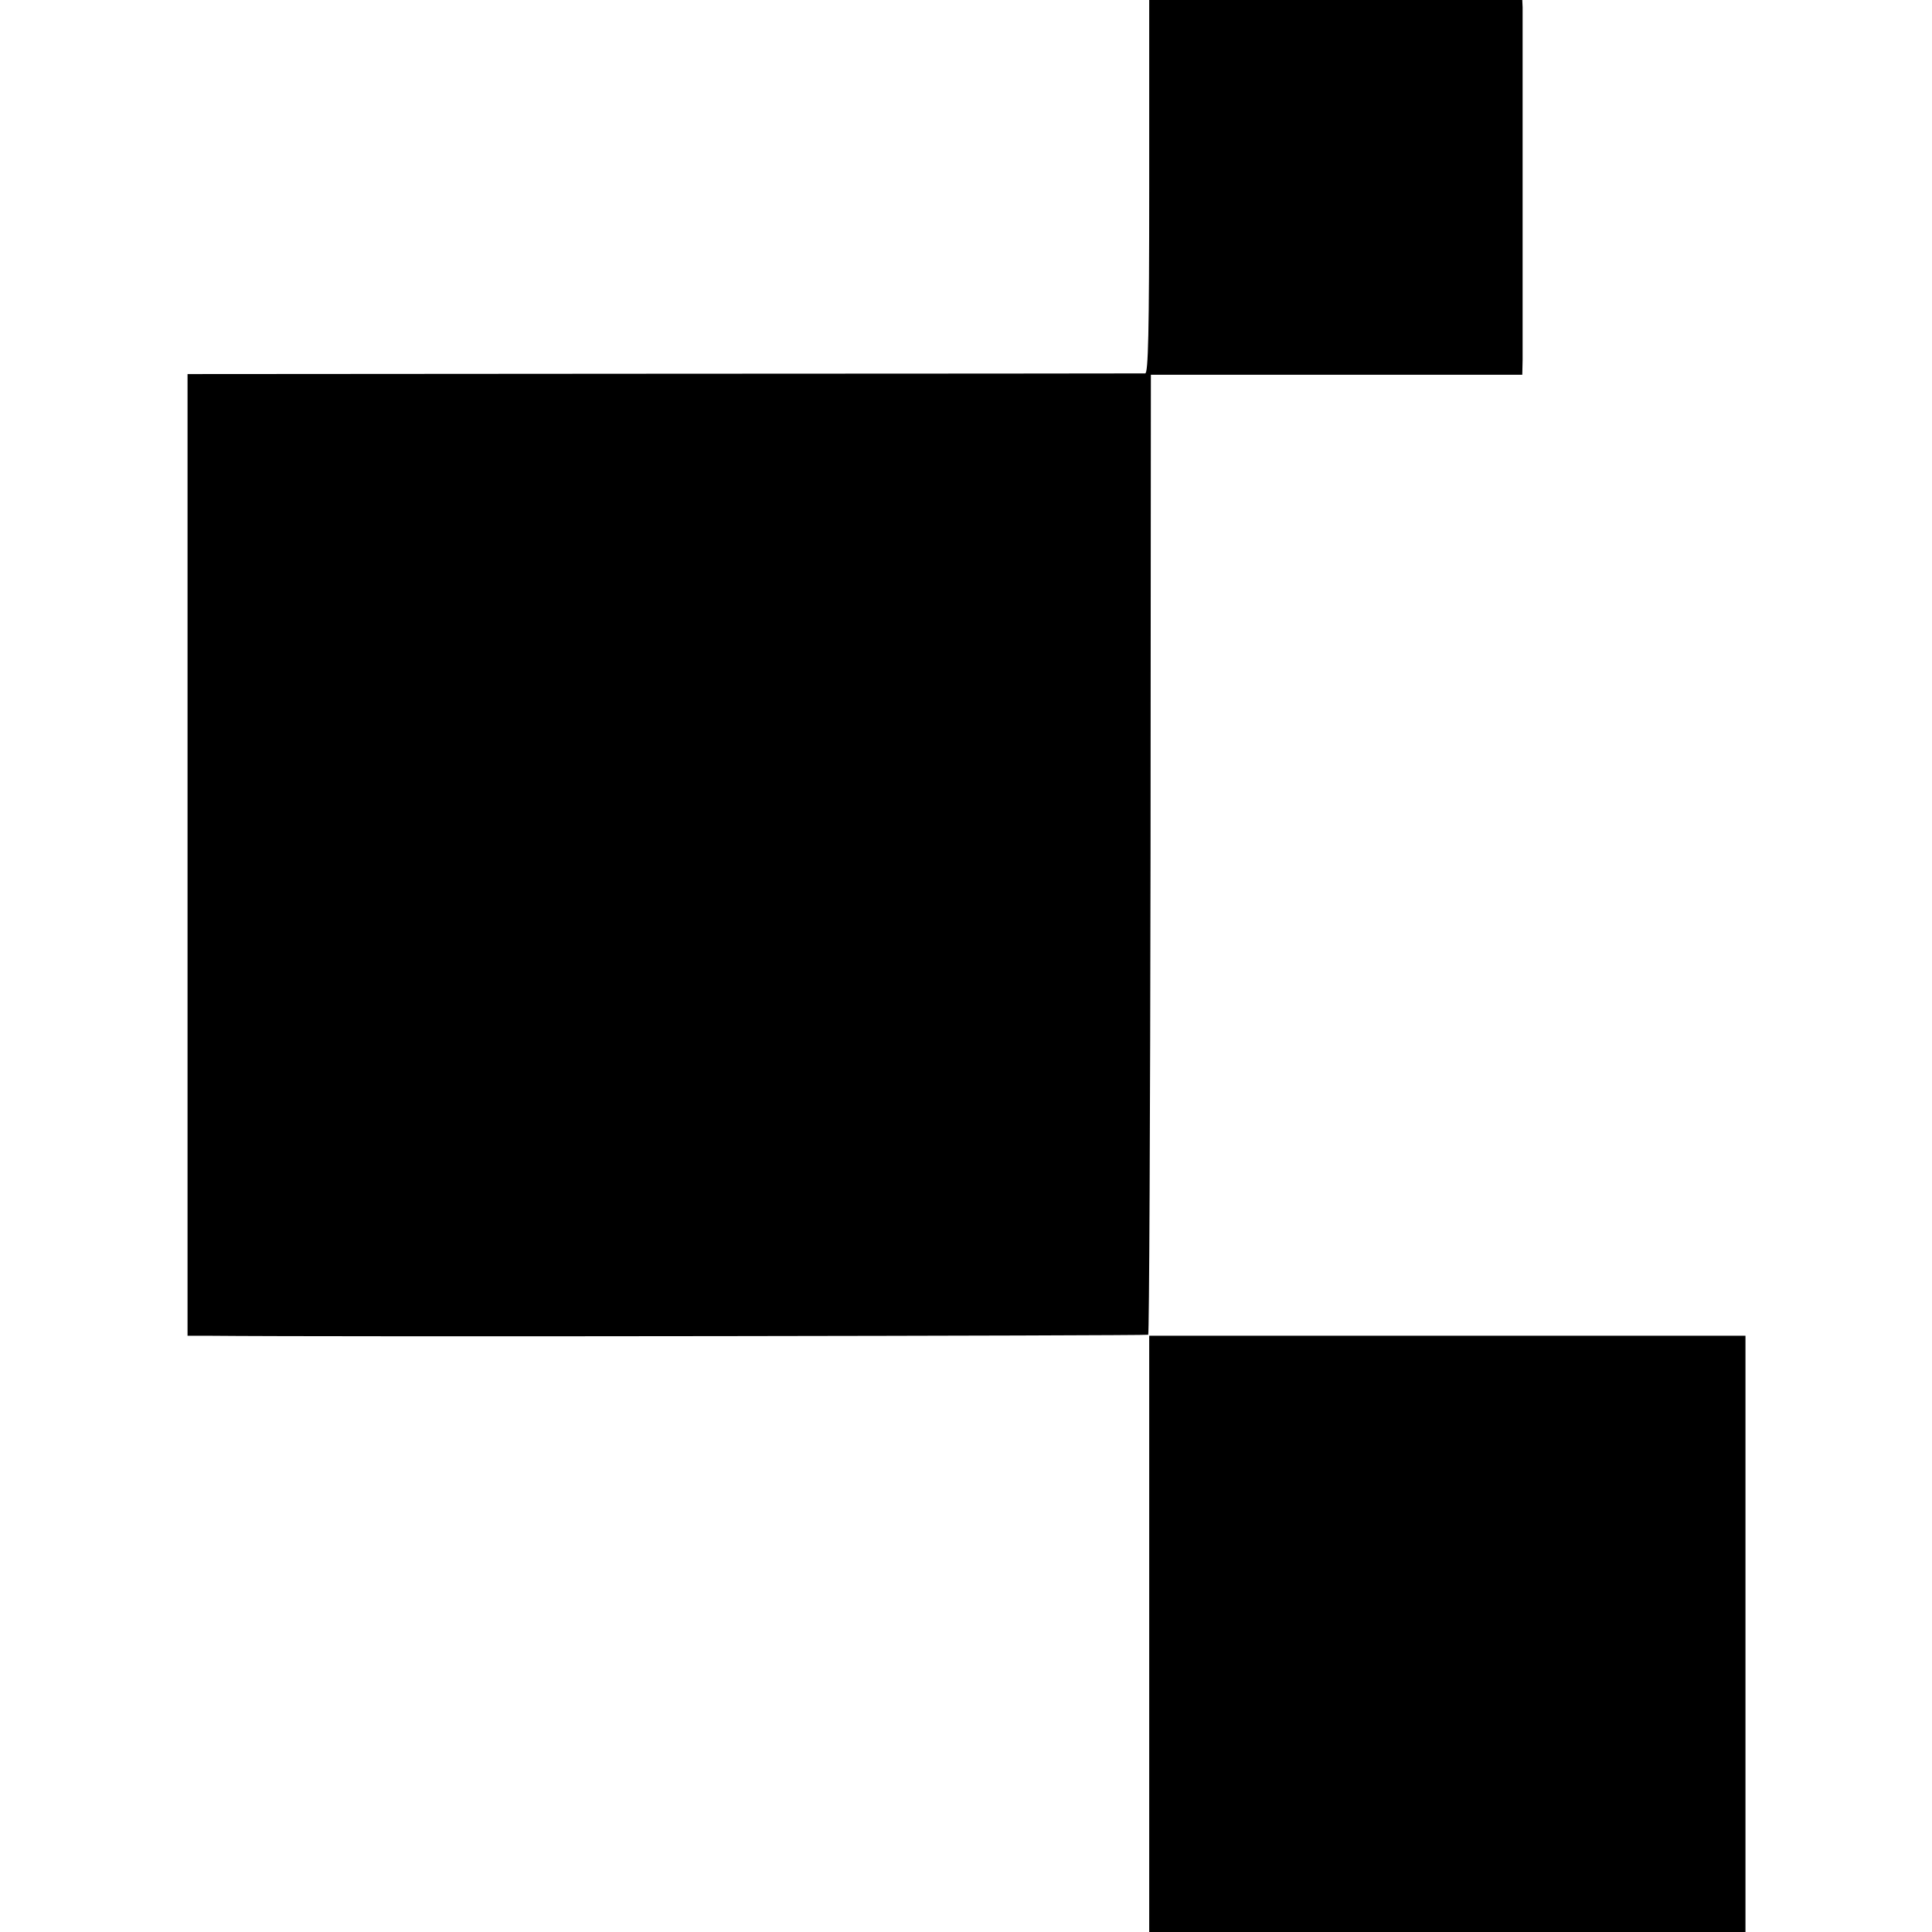
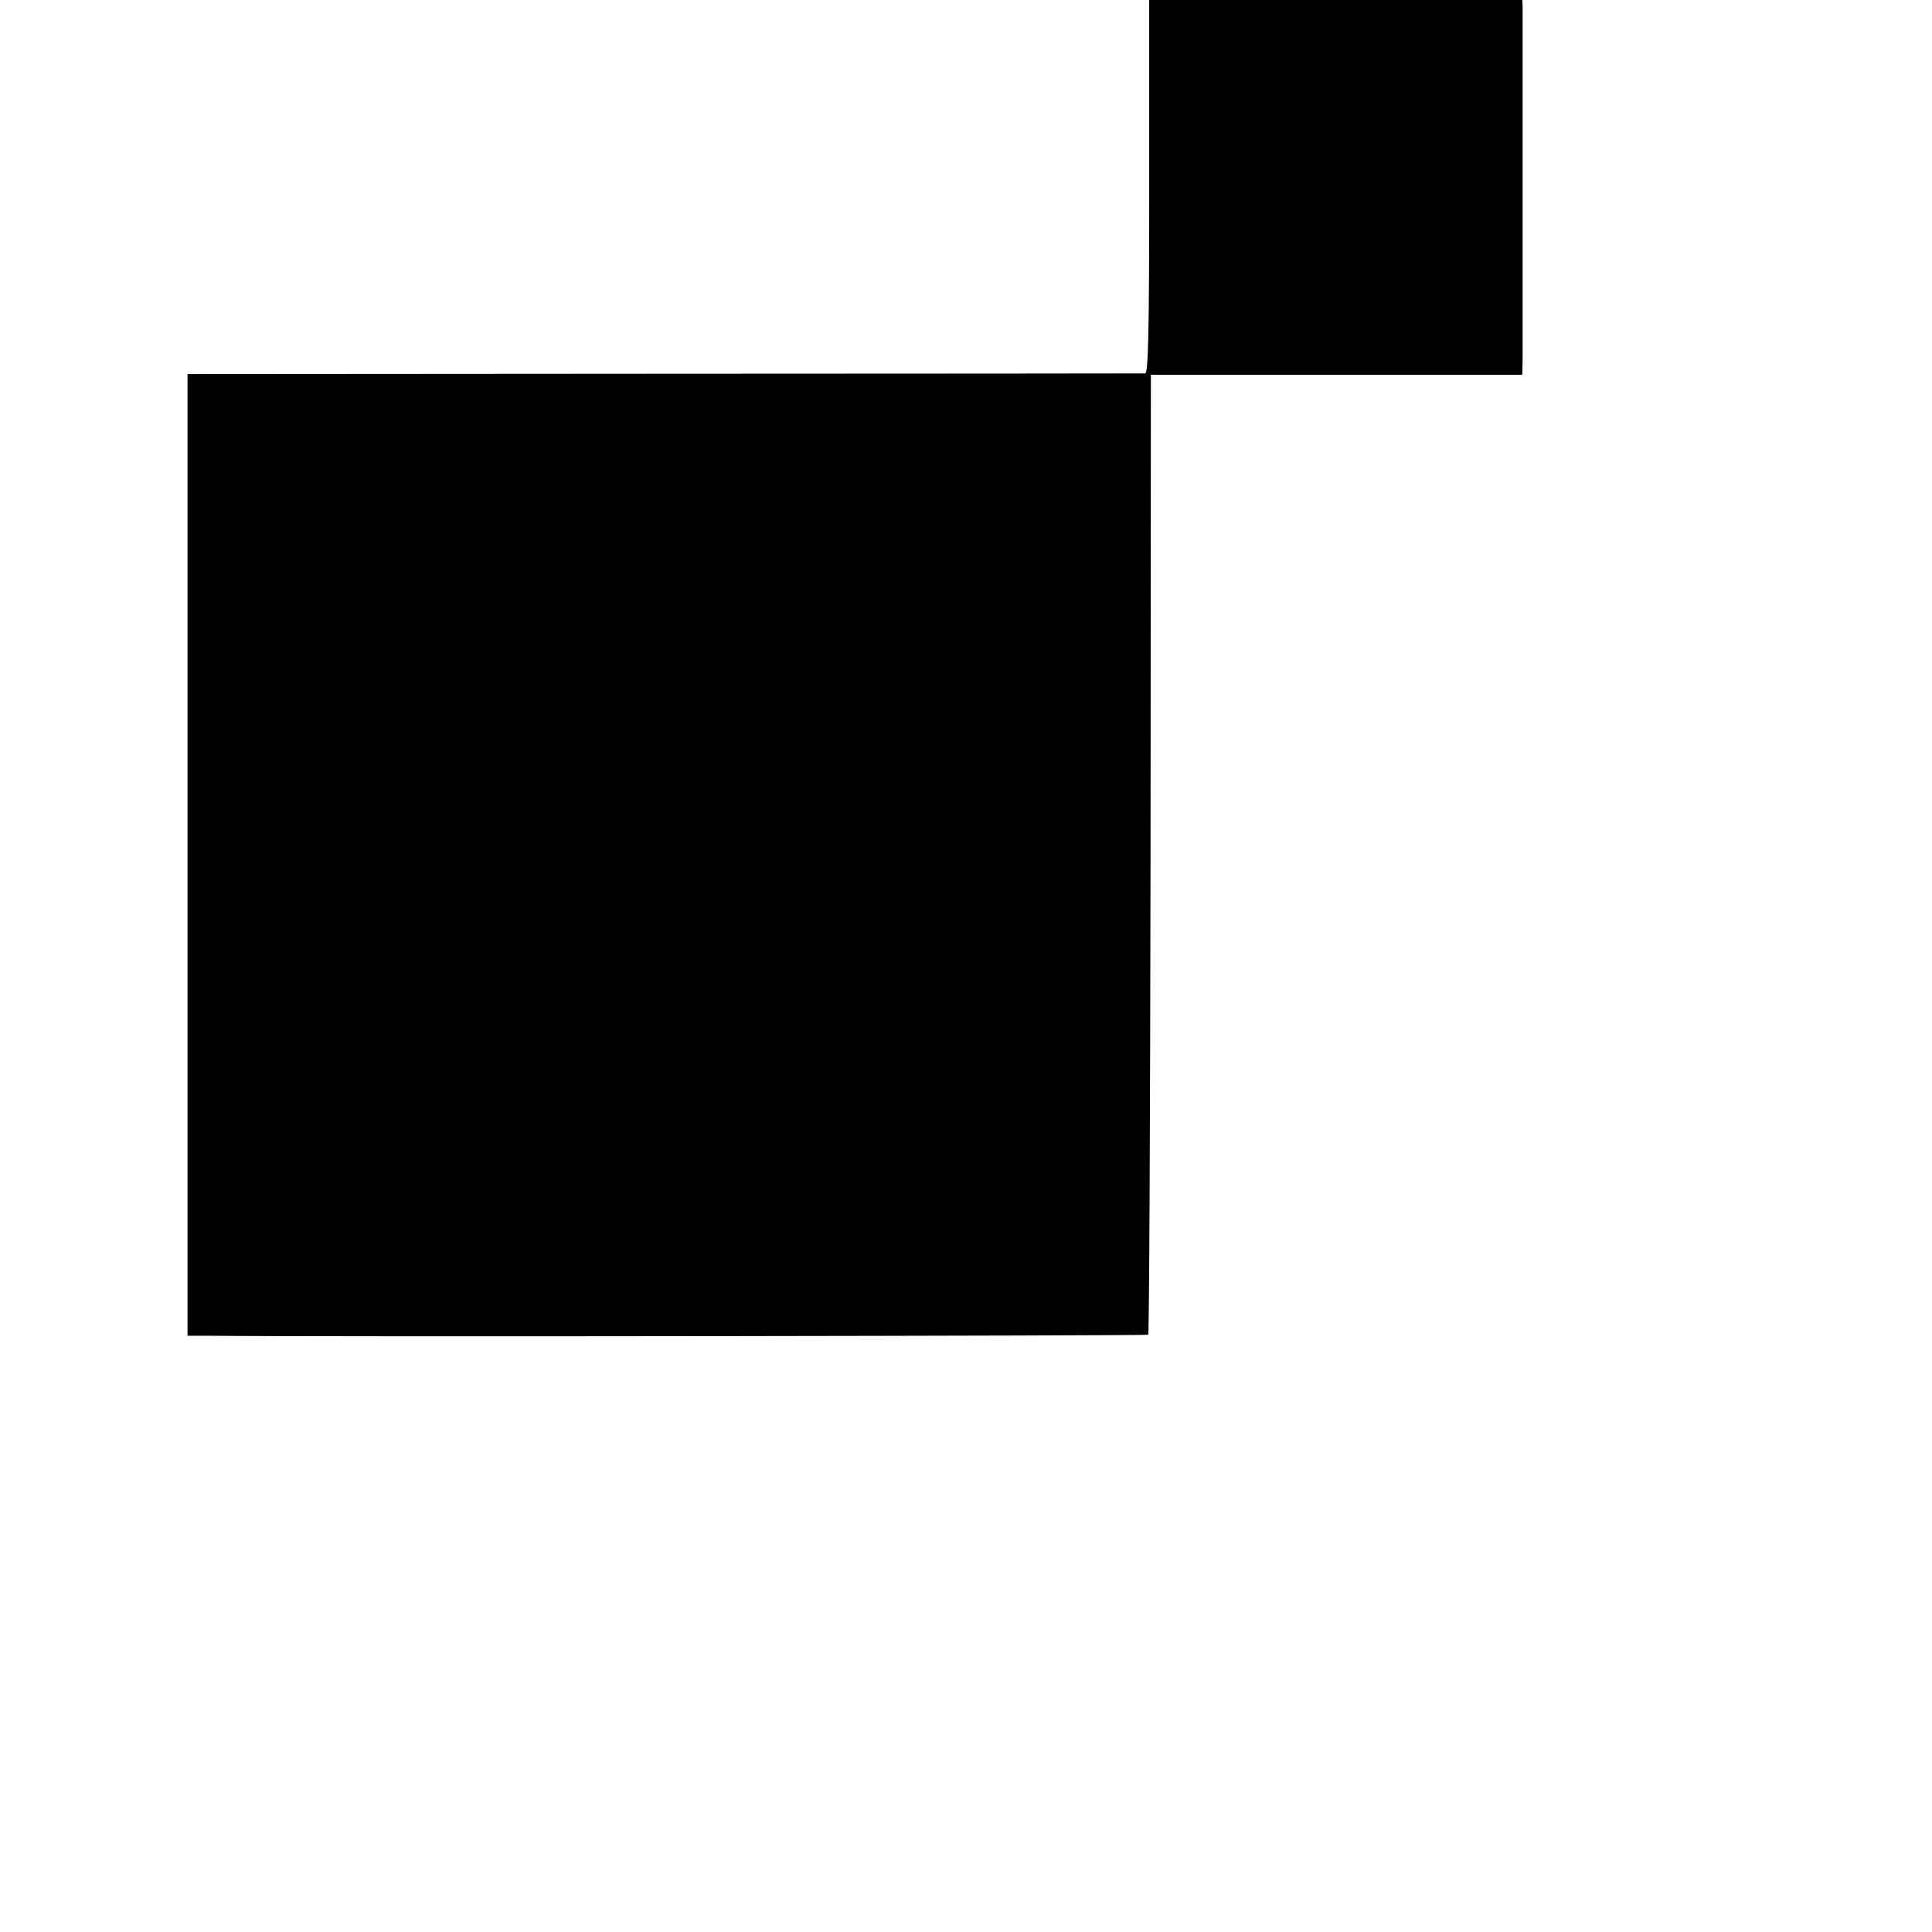
<svg xmlns="http://www.w3.org/2000/svg" version="1.0" width="580pt" height="580pt" viewBox="0 0 580 580" preserveAspectRatio="xMidYMid meet">
  <g transform="translate(0,580) scale(0.1,-0.1)" fill="#000000" stroke="none">
    <path d="M3450 5240 c0 -441 -3 -560 -12 -561 -7 0 -657 -1 -1444 -1 l-1431 -1 0 -1444 0 -1443 56 0 c395 -4 2824 0 2828 3 3 3 6 653 7 1444 l1 1438 558 0 557 0 1 45 c0 55 0 1026 0 1058 l-1 22 -560 0 -560 0 0 -560z" />
-     <path d="M3450 895 l0 -895 895 0 895 0 0 895 0 895 -895 0 -895 0 0 -895z" />
  </g>
</svg>